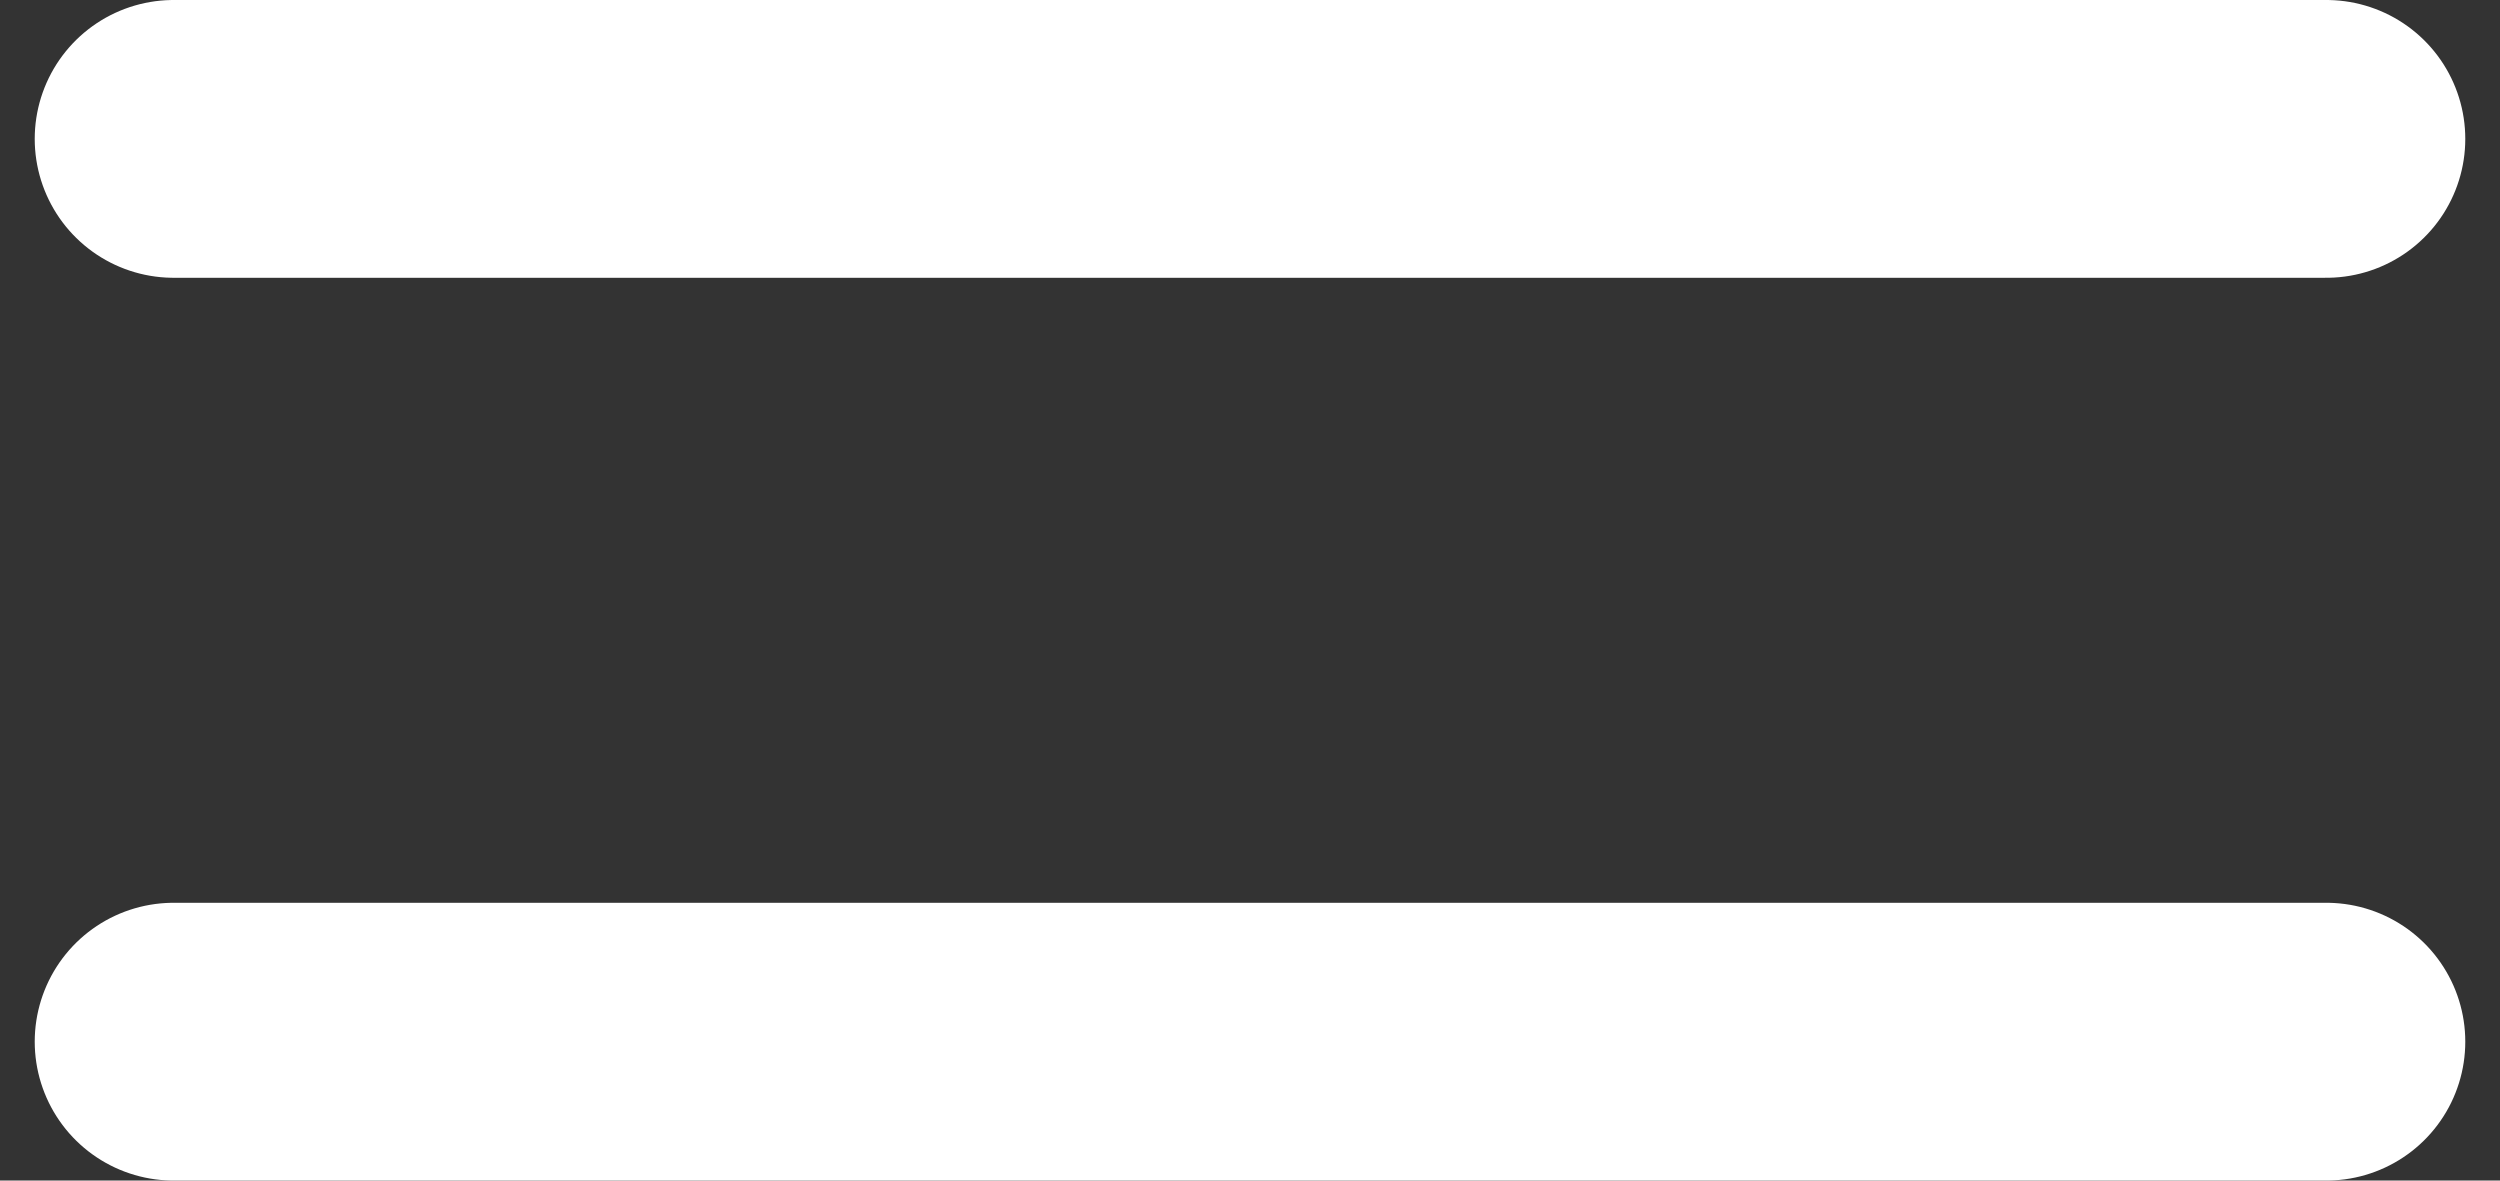
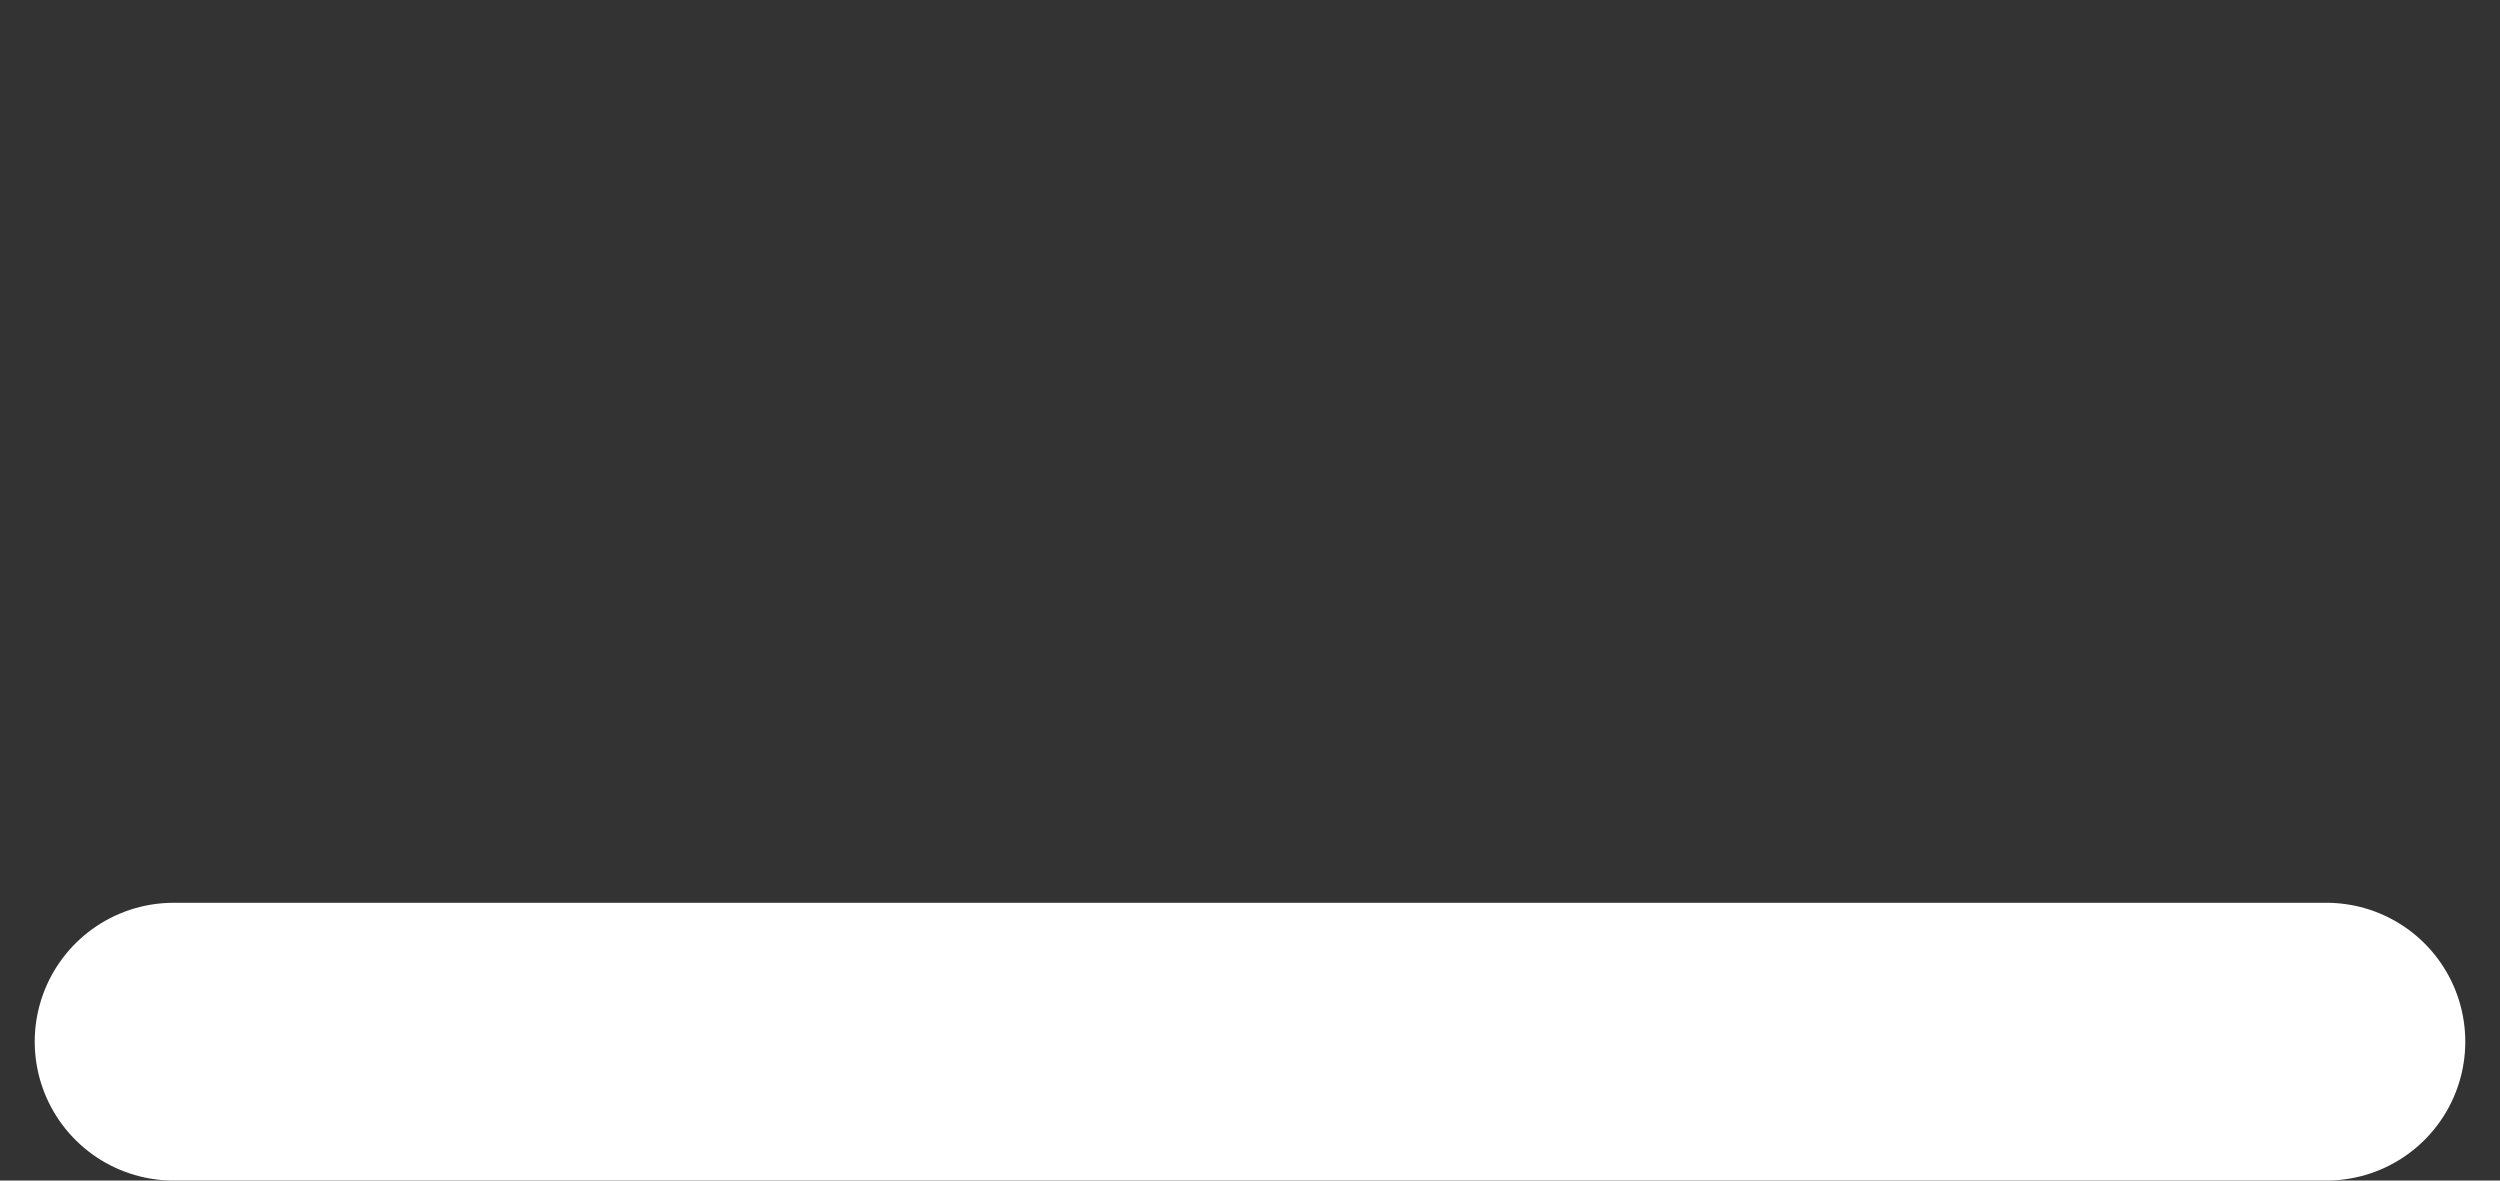
<svg xmlns="http://www.w3.org/2000/svg" width="36" height="17" viewBox="0 0 36 17" fill="none">
  <rect x="0" y="0" width="36" height="17" fill="#333333" stroke="none" />
-   <path d="M33.5 2H2.5" stroke="white" stroke-width="4" stroke-linecap="round" />
  <path d="M33.5 15H2.5" stroke="white" stroke-width="4" stroke-linecap="round" />
</svg>